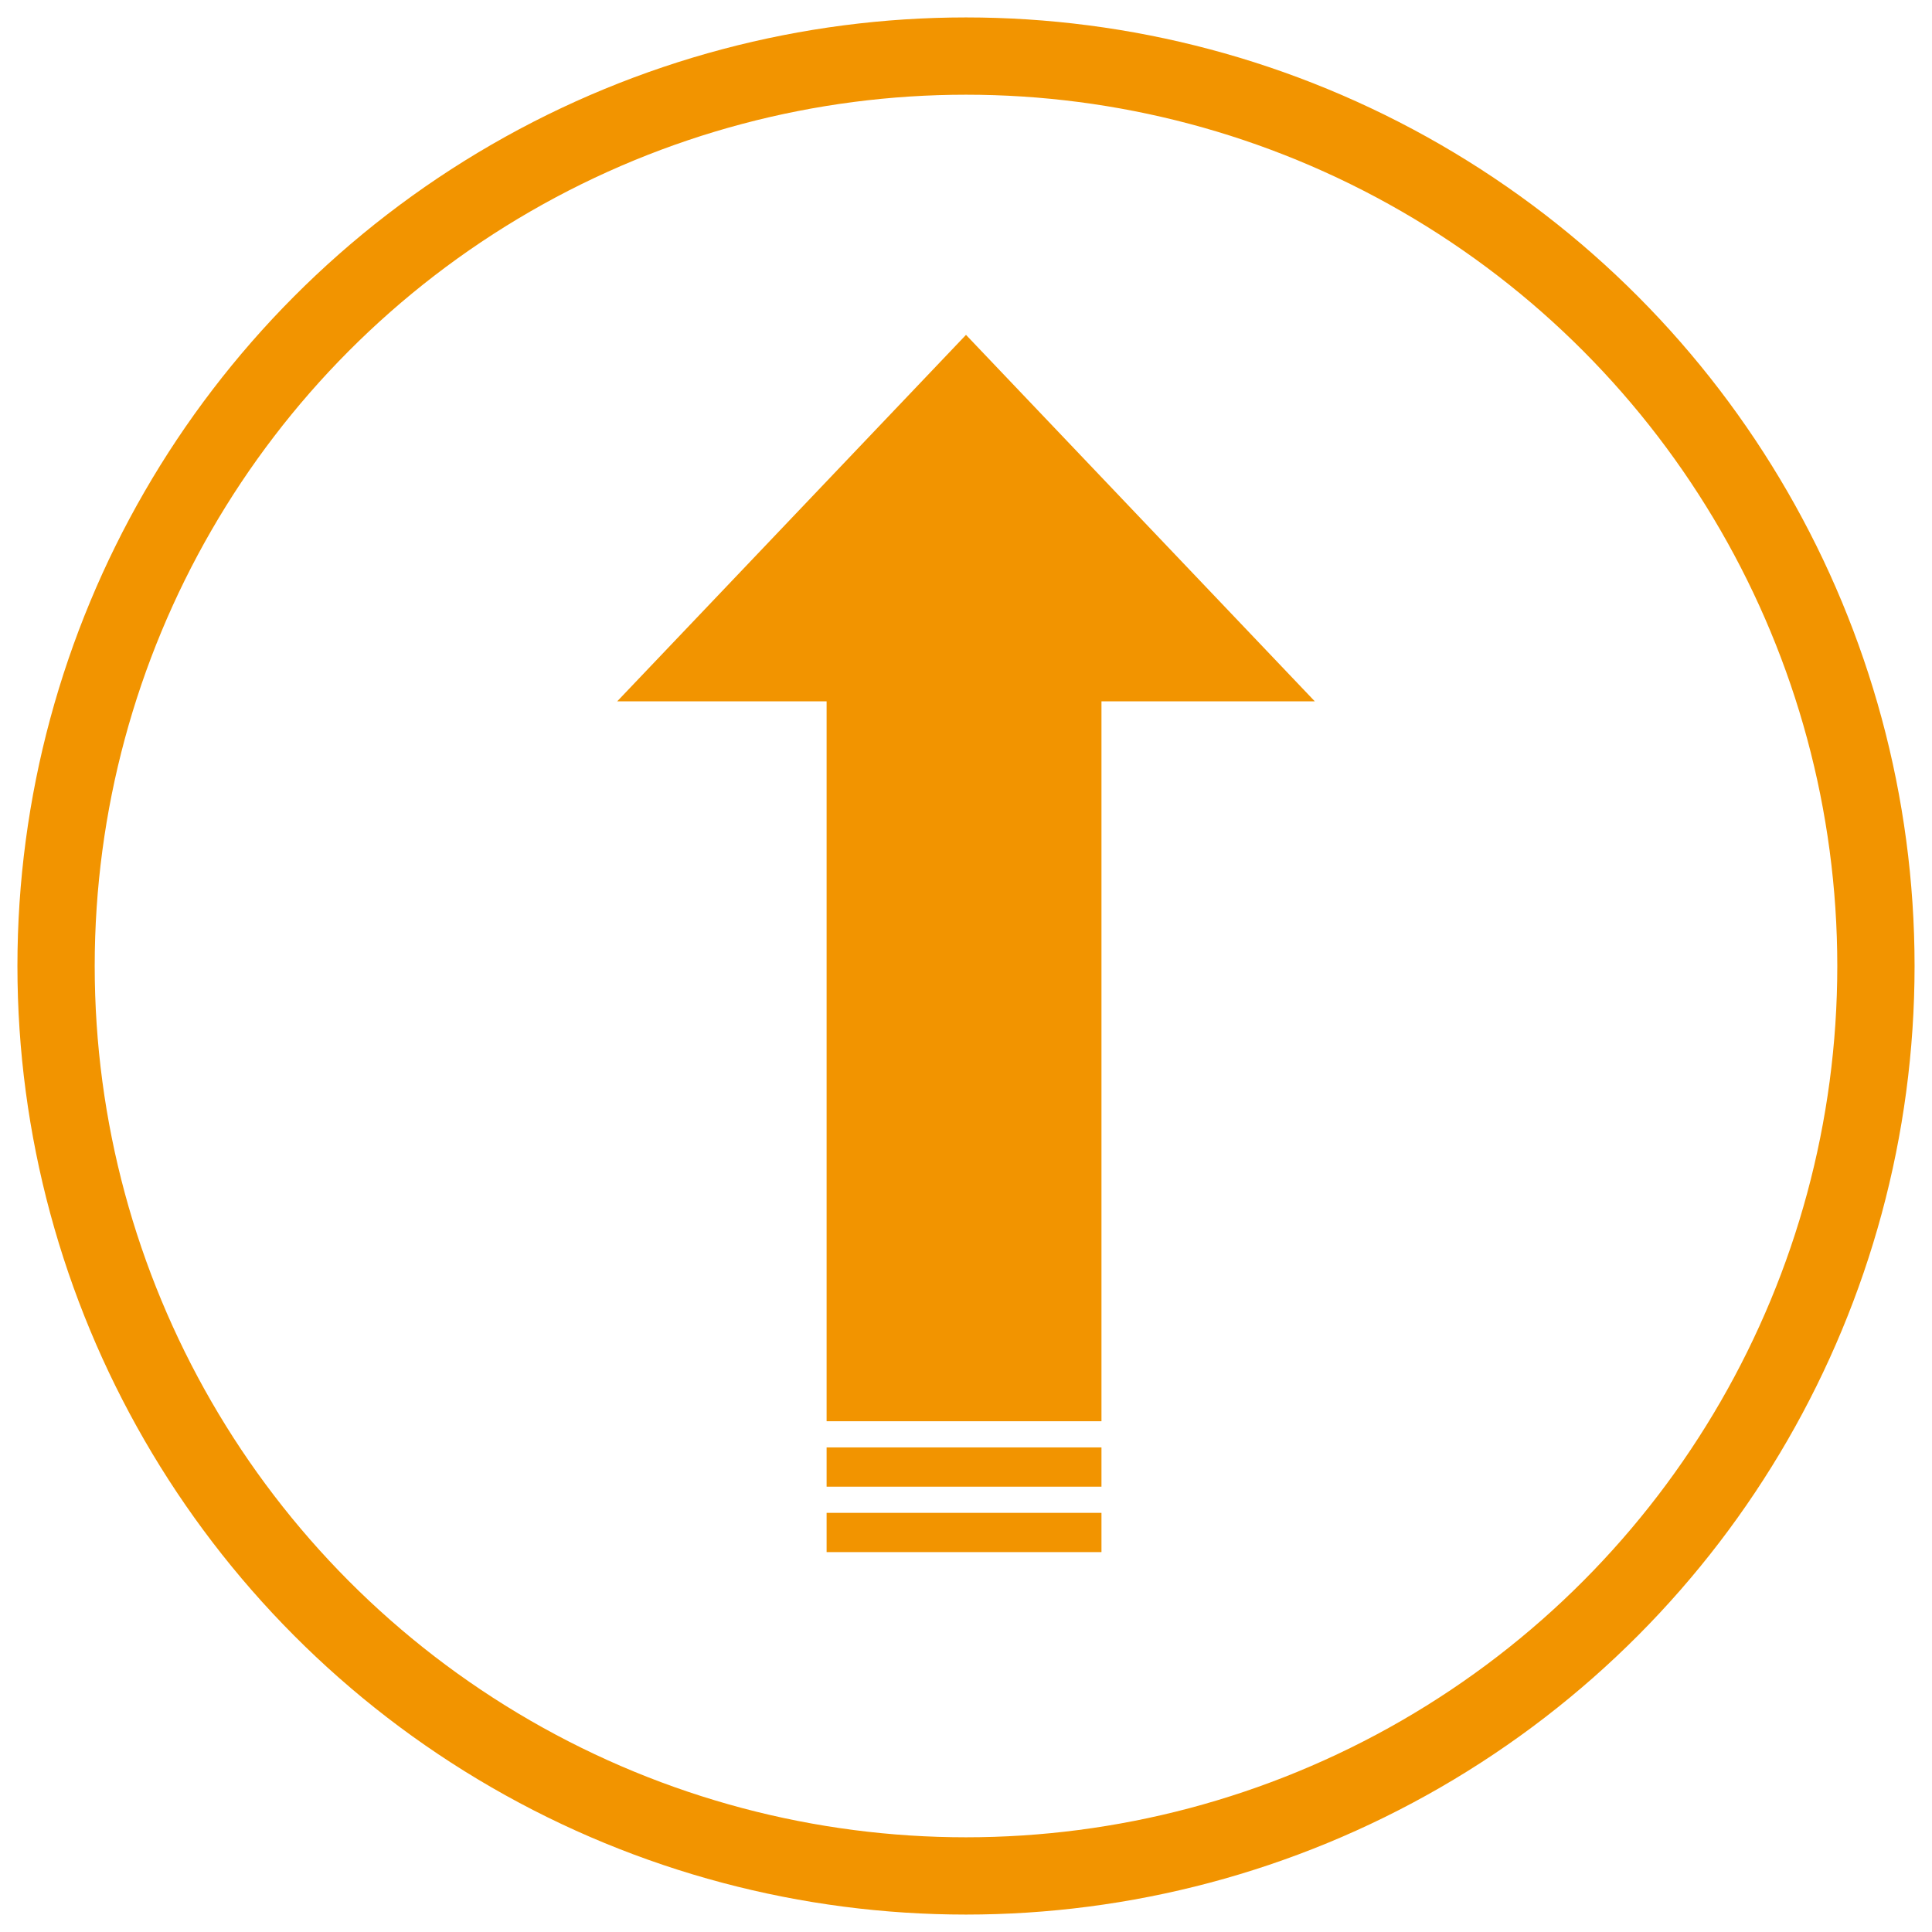
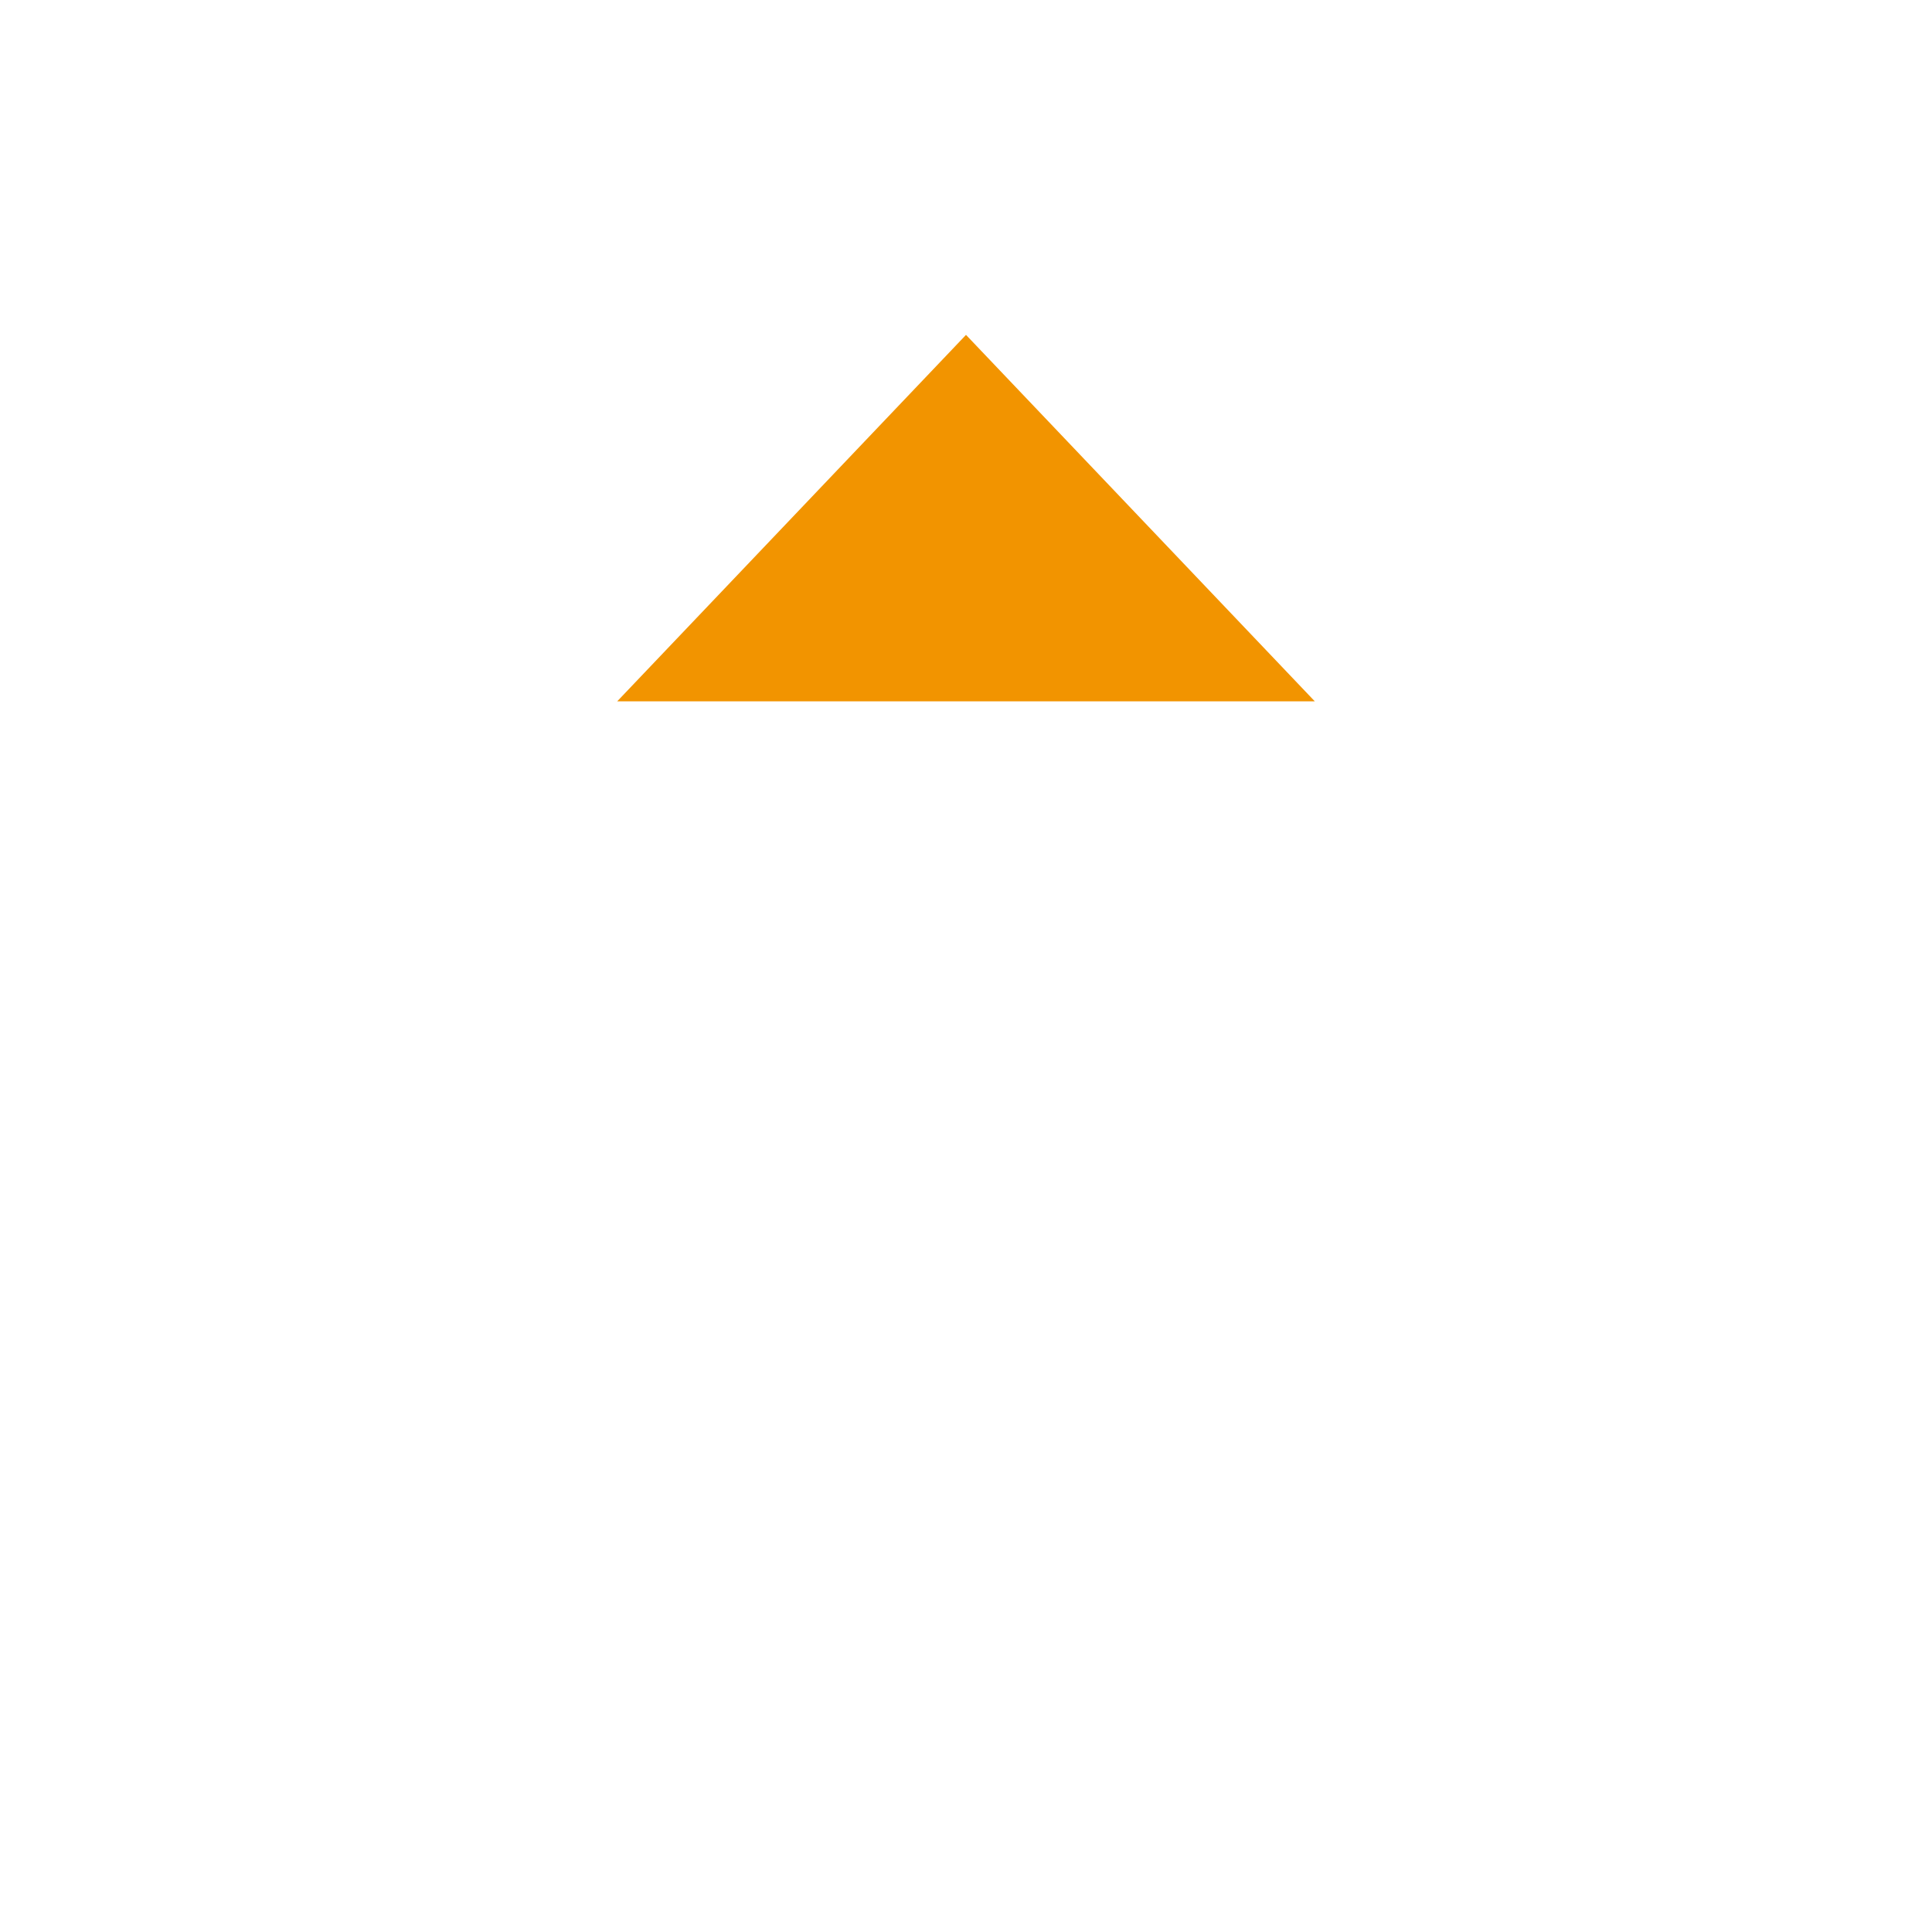
<svg xmlns="http://www.w3.org/2000/svg" width="100" height="100" viewBox="0 0 100 100">
-   <circle cx="50" cy="50" r="47.098" fill="none" stroke="#f29400" stroke-miterlimit="10" stroke-width="4" />
  <g fill="#f29400">
-     <path d="M42.785 74.918h14.227v2.032H42.785zM42.785 30.205h14.227v43.358H42.785zM42.785 78.305h14.227v2.032H42.785z" />
    <path d="M50 36.302H31.945l9.028-9.485L50 17.333l9.027 9.484 9.028 9.485H50z" />
  </g>
</svg>